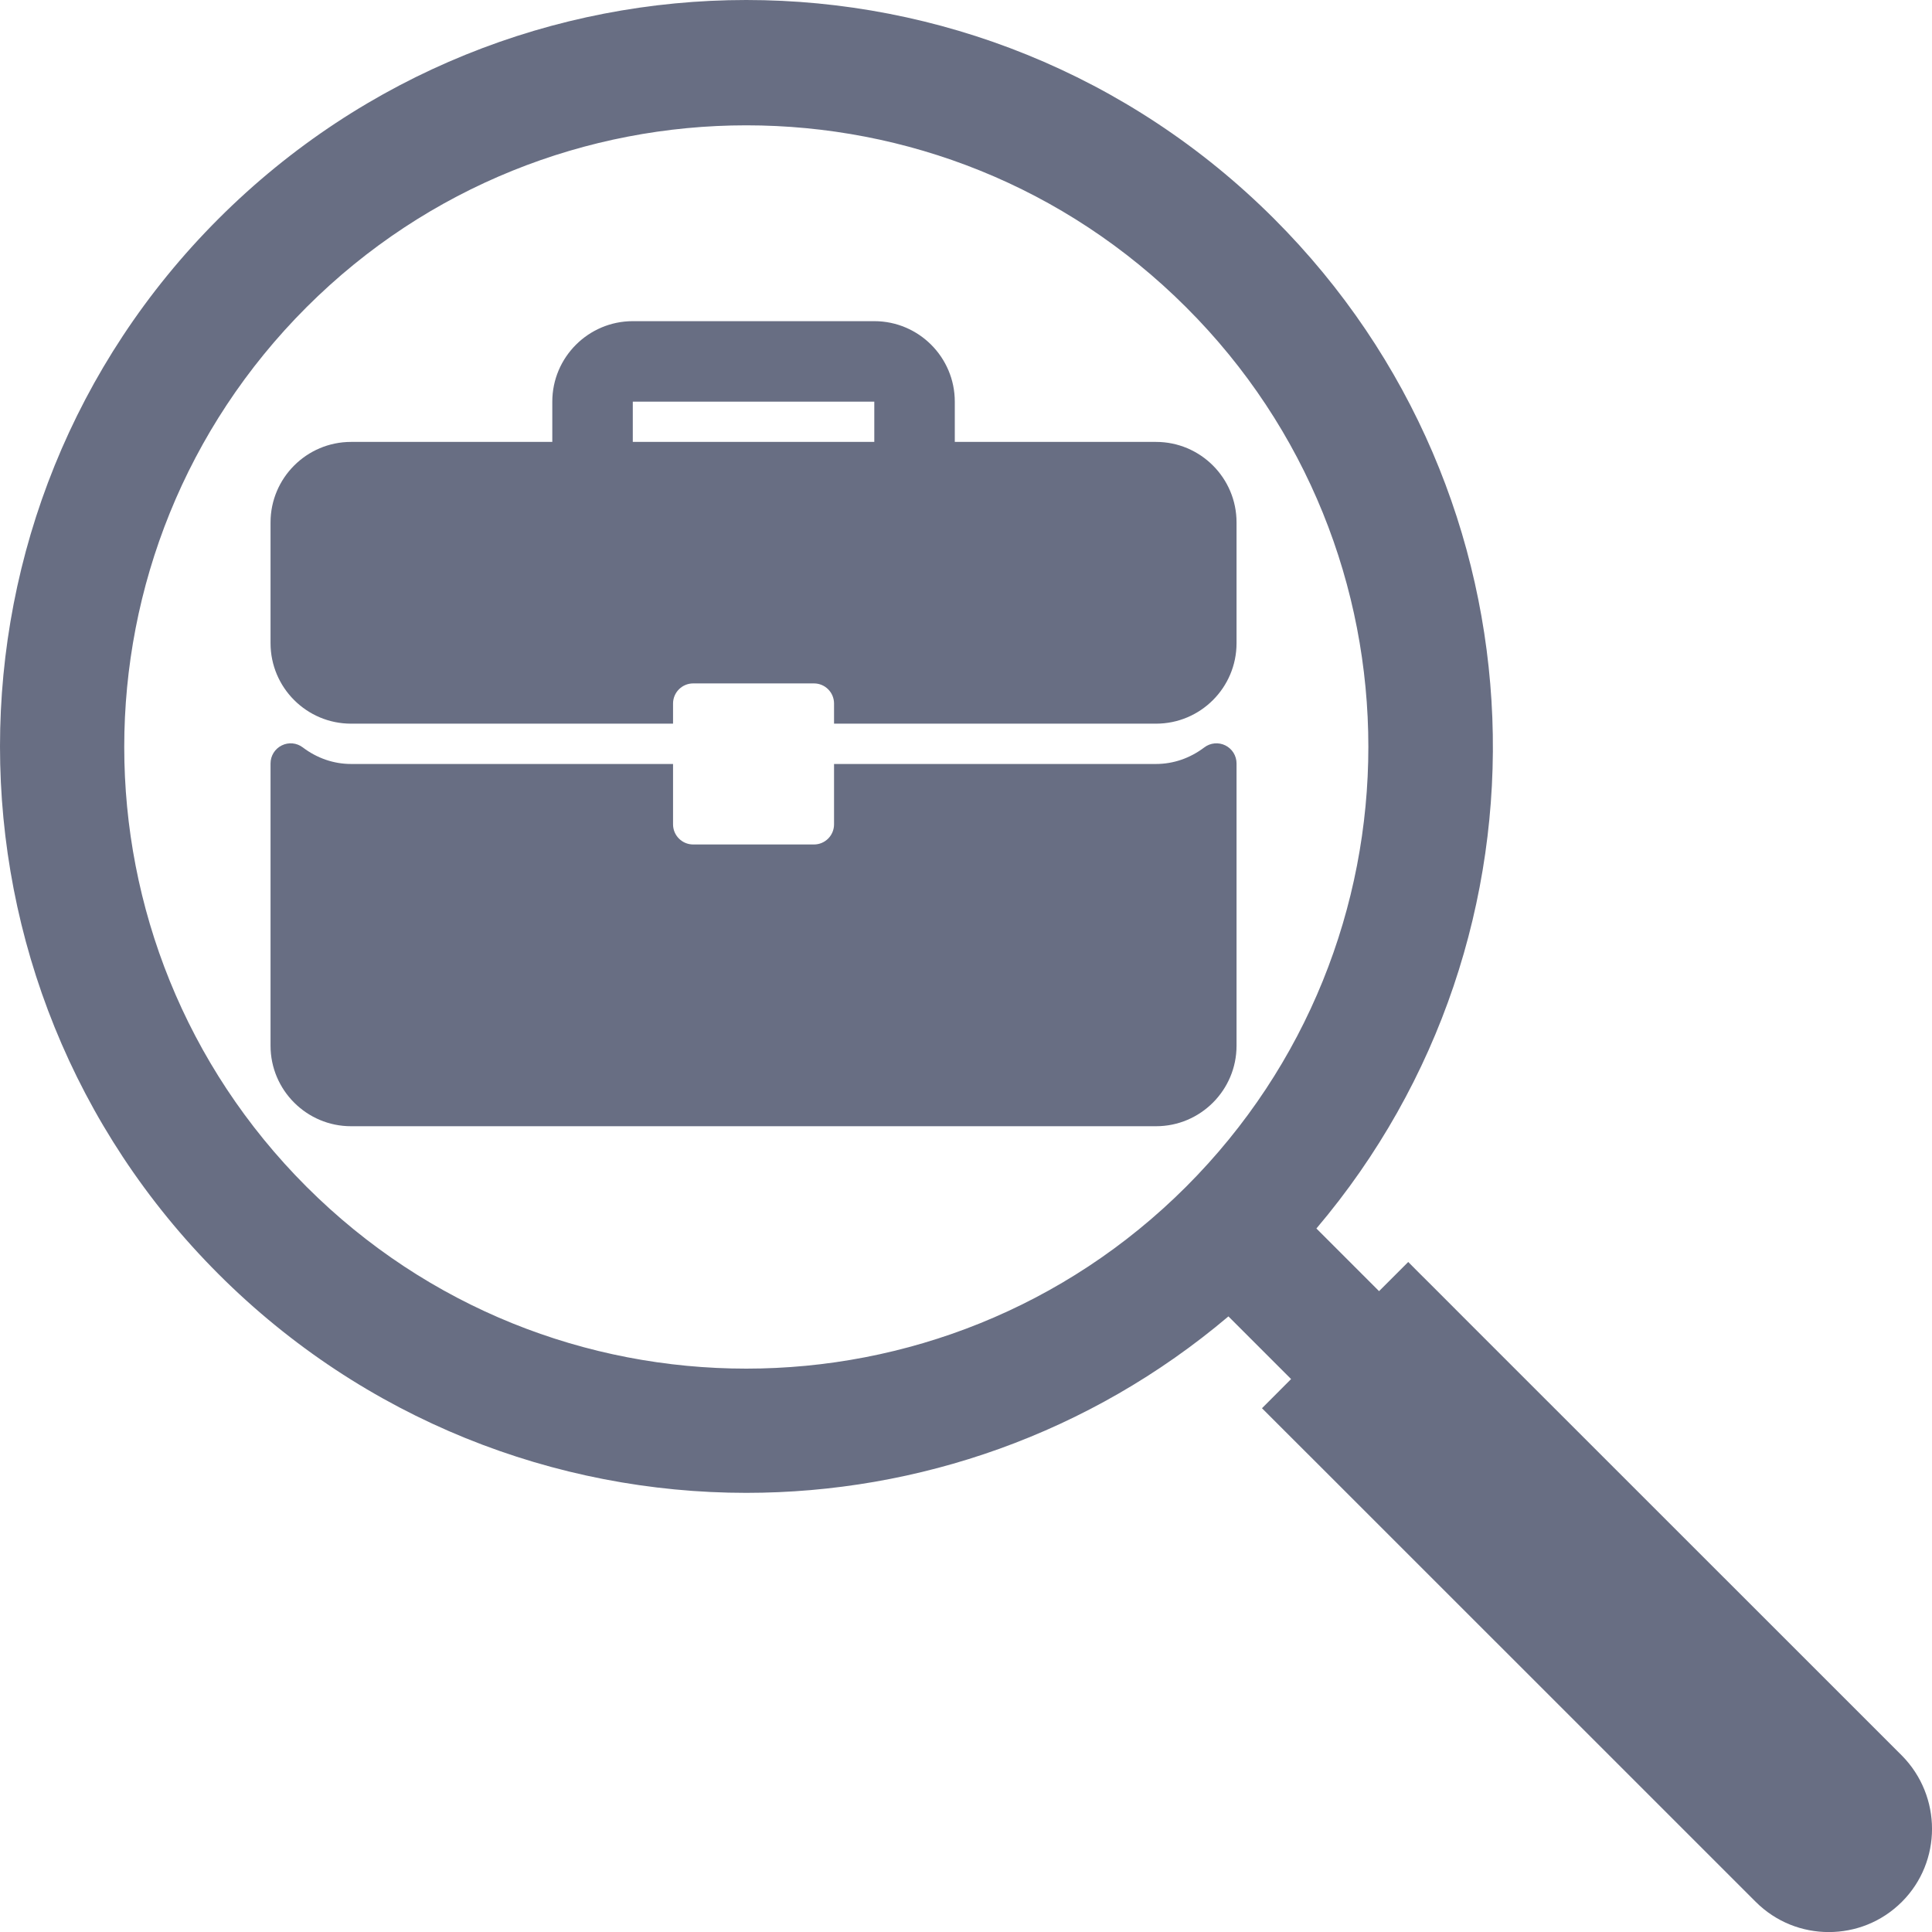
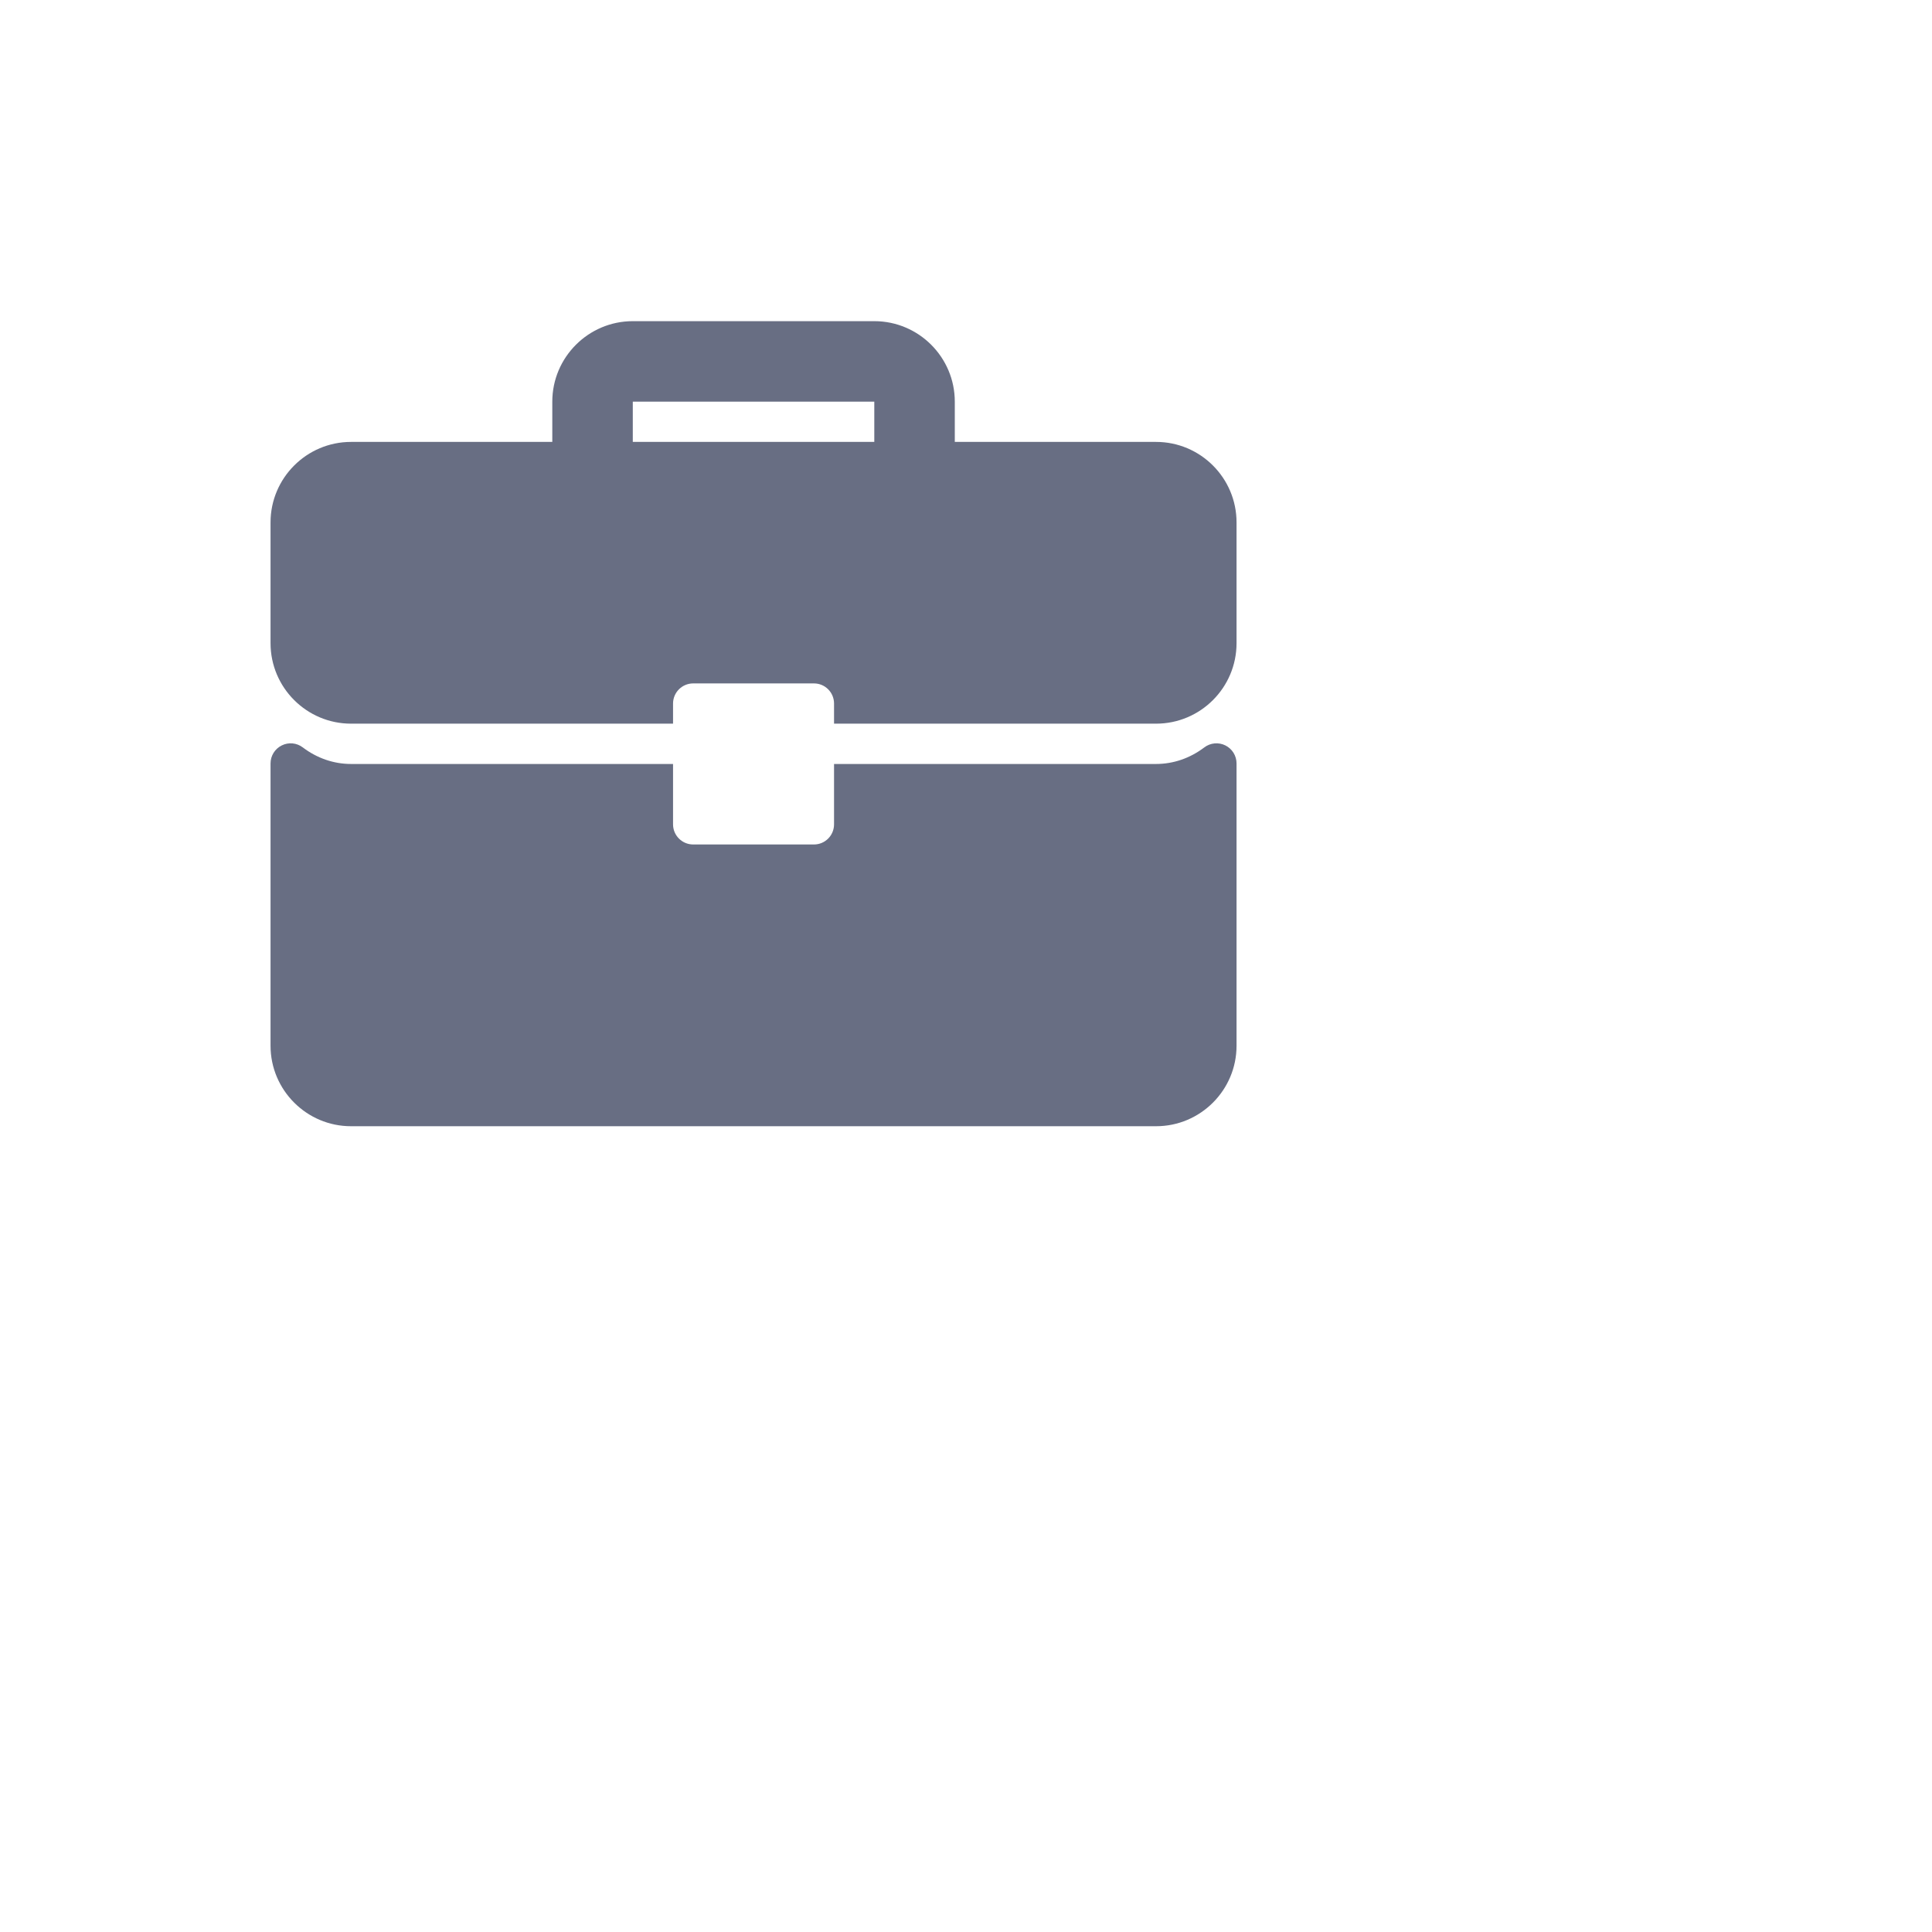
<svg xmlns="http://www.w3.org/2000/svg" width="30" height="30" viewBox="0 0 30 30" fill="none">
  <path d="M17.951 6.862H14.826V6.237C14.826 5.548 14.266 4.987 13.576 4.987H9.826C9.137 4.987 8.576 5.548 8.576 6.237V6.862H5.451C4.762 6.862 4.201 7.423 4.201 8.112V9.987C4.201 10.677 4.762 11.237 5.451 11.237H10.451V10.925C10.451 10.752 10.591 10.612 10.764 10.612H12.639C12.812 10.612 12.951 10.752 12.951 10.925V11.237H17.951C18.641 11.237 19.201 10.677 19.201 9.987V8.112C19.201 7.423 18.641 6.862 17.951 6.862ZM13.576 6.862H9.826V6.237H13.576V6.862Z" fill="#686E83" />
  <path d="M19.028 11.575C18.922 11.522 18.794 11.534 18.7 11.606C18.478 11.774 18.219 11.863 17.951 11.863H12.951V12.8C12.951 12.973 12.812 13.113 12.639 13.113H10.764C10.591 13.113 10.451 12.973 10.451 12.8V11.863H5.451C5.183 11.863 4.924 11.774 4.702 11.606C4.608 11.534 4.481 11.522 4.375 11.575C4.268 11.628 4.201 11.736 4.201 11.855V16.238C4.201 16.927 4.762 17.488 5.451 17.488H17.951C18.641 17.488 19.201 16.927 19.201 16.238V11.855C19.201 11.736 19.134 11.628 19.028 11.575Z" fill="#686E83" />
-   <path d="M29.533 27.261L22.814 20.544L22.234 19.963L22.037 19.767L21.867 19.596L21.414 20.049L20.441 19.076C24.3 14.527 24.086 7.699 19.784 3.397C17.521 1.135 14.551 0 11.588 0C8.626 0 5.656 1.135 3.393 3.397C-1.131 7.92 -1.131 15.261 3.393 19.784C5.656 22.046 8.626 23.181 11.588 23.181C14.252 23.181 16.915 22.268 19.075 20.441L20.048 21.414L19.596 21.867L19.963 22.234L20.544 22.814L27.262 29.531C27.578 29.847 27.988 30.001 28.397 30.001C28.807 30.001 29.217 29.847 29.533 29.531C30.156 28.908 30.156 27.892 29.533 27.261C29.533 27.269 29.533 27.261 29.533 27.261ZM18.418 18.427C16.531 20.313 14.056 21.252 11.588 21.252C9.113 21.252 6.646 20.313 4.759 18.427C0.986 14.655 0.986 8.544 4.759 4.771C6.646 2.885 9.121 1.946 11.588 1.946C14.064 1.946 16.531 2.885 18.418 4.771C22.191 8.535 22.191 14.655 18.418 18.427Z" fill="#686E83" />
</svg>